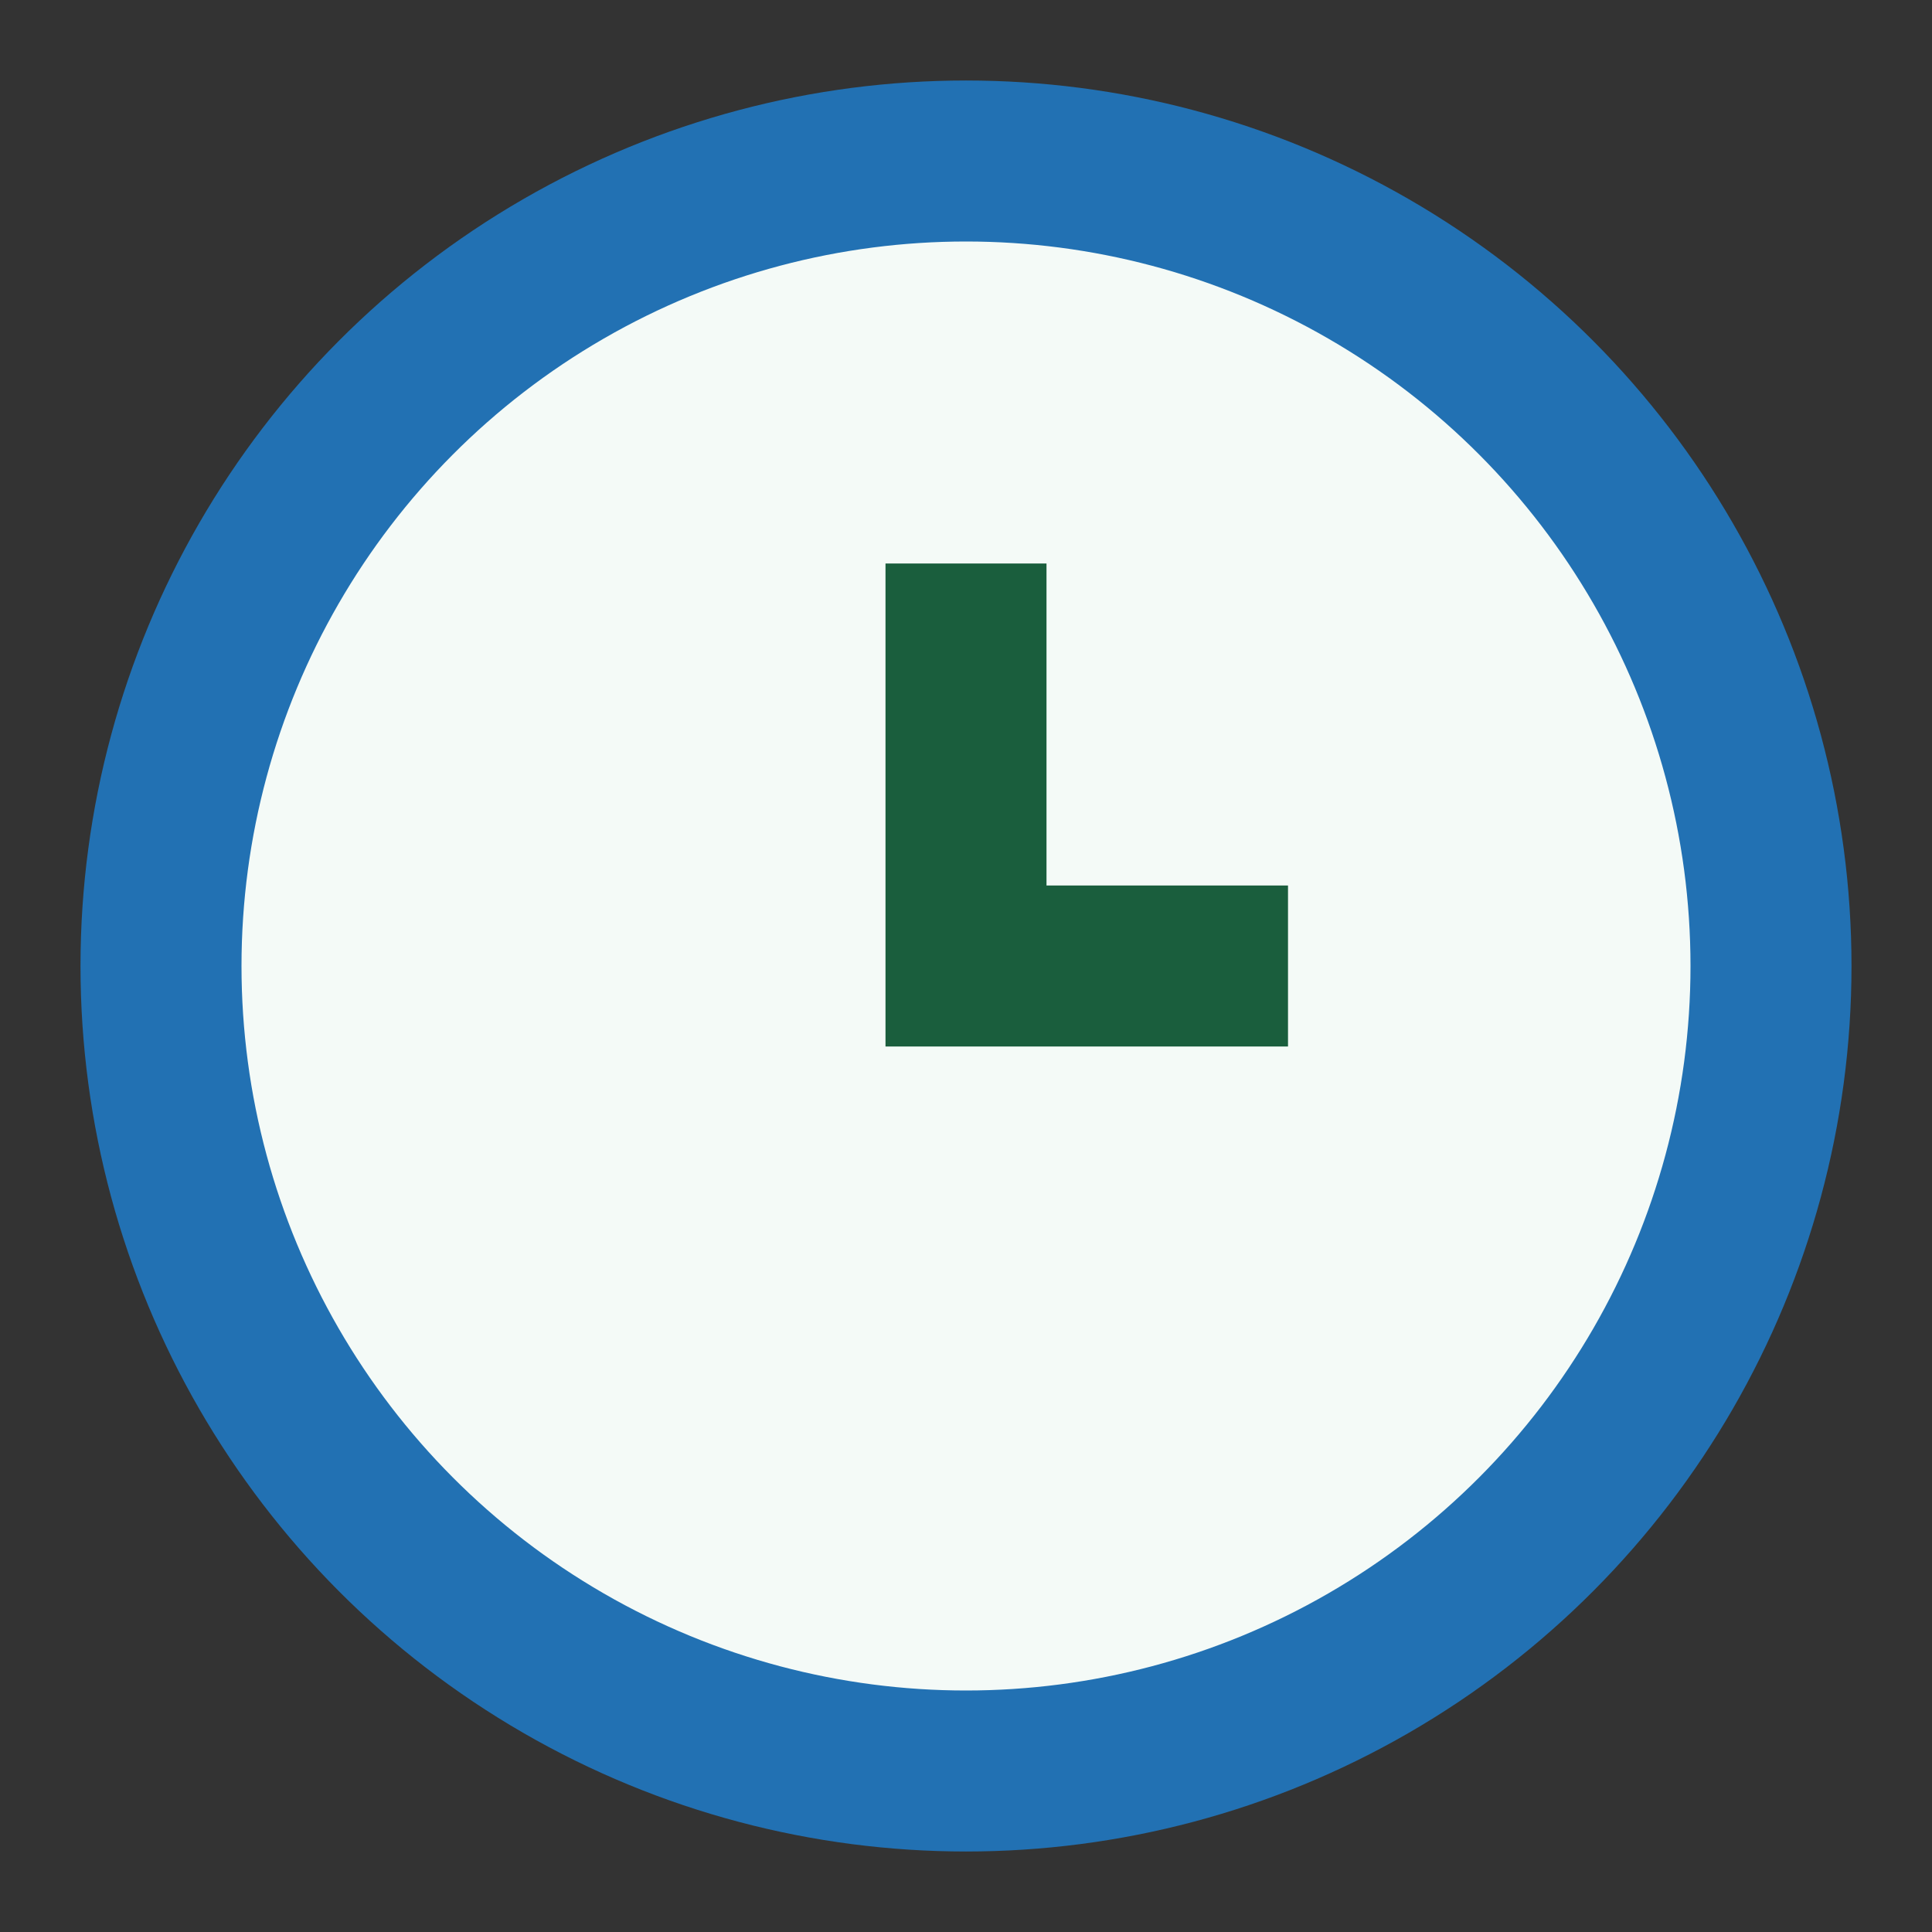
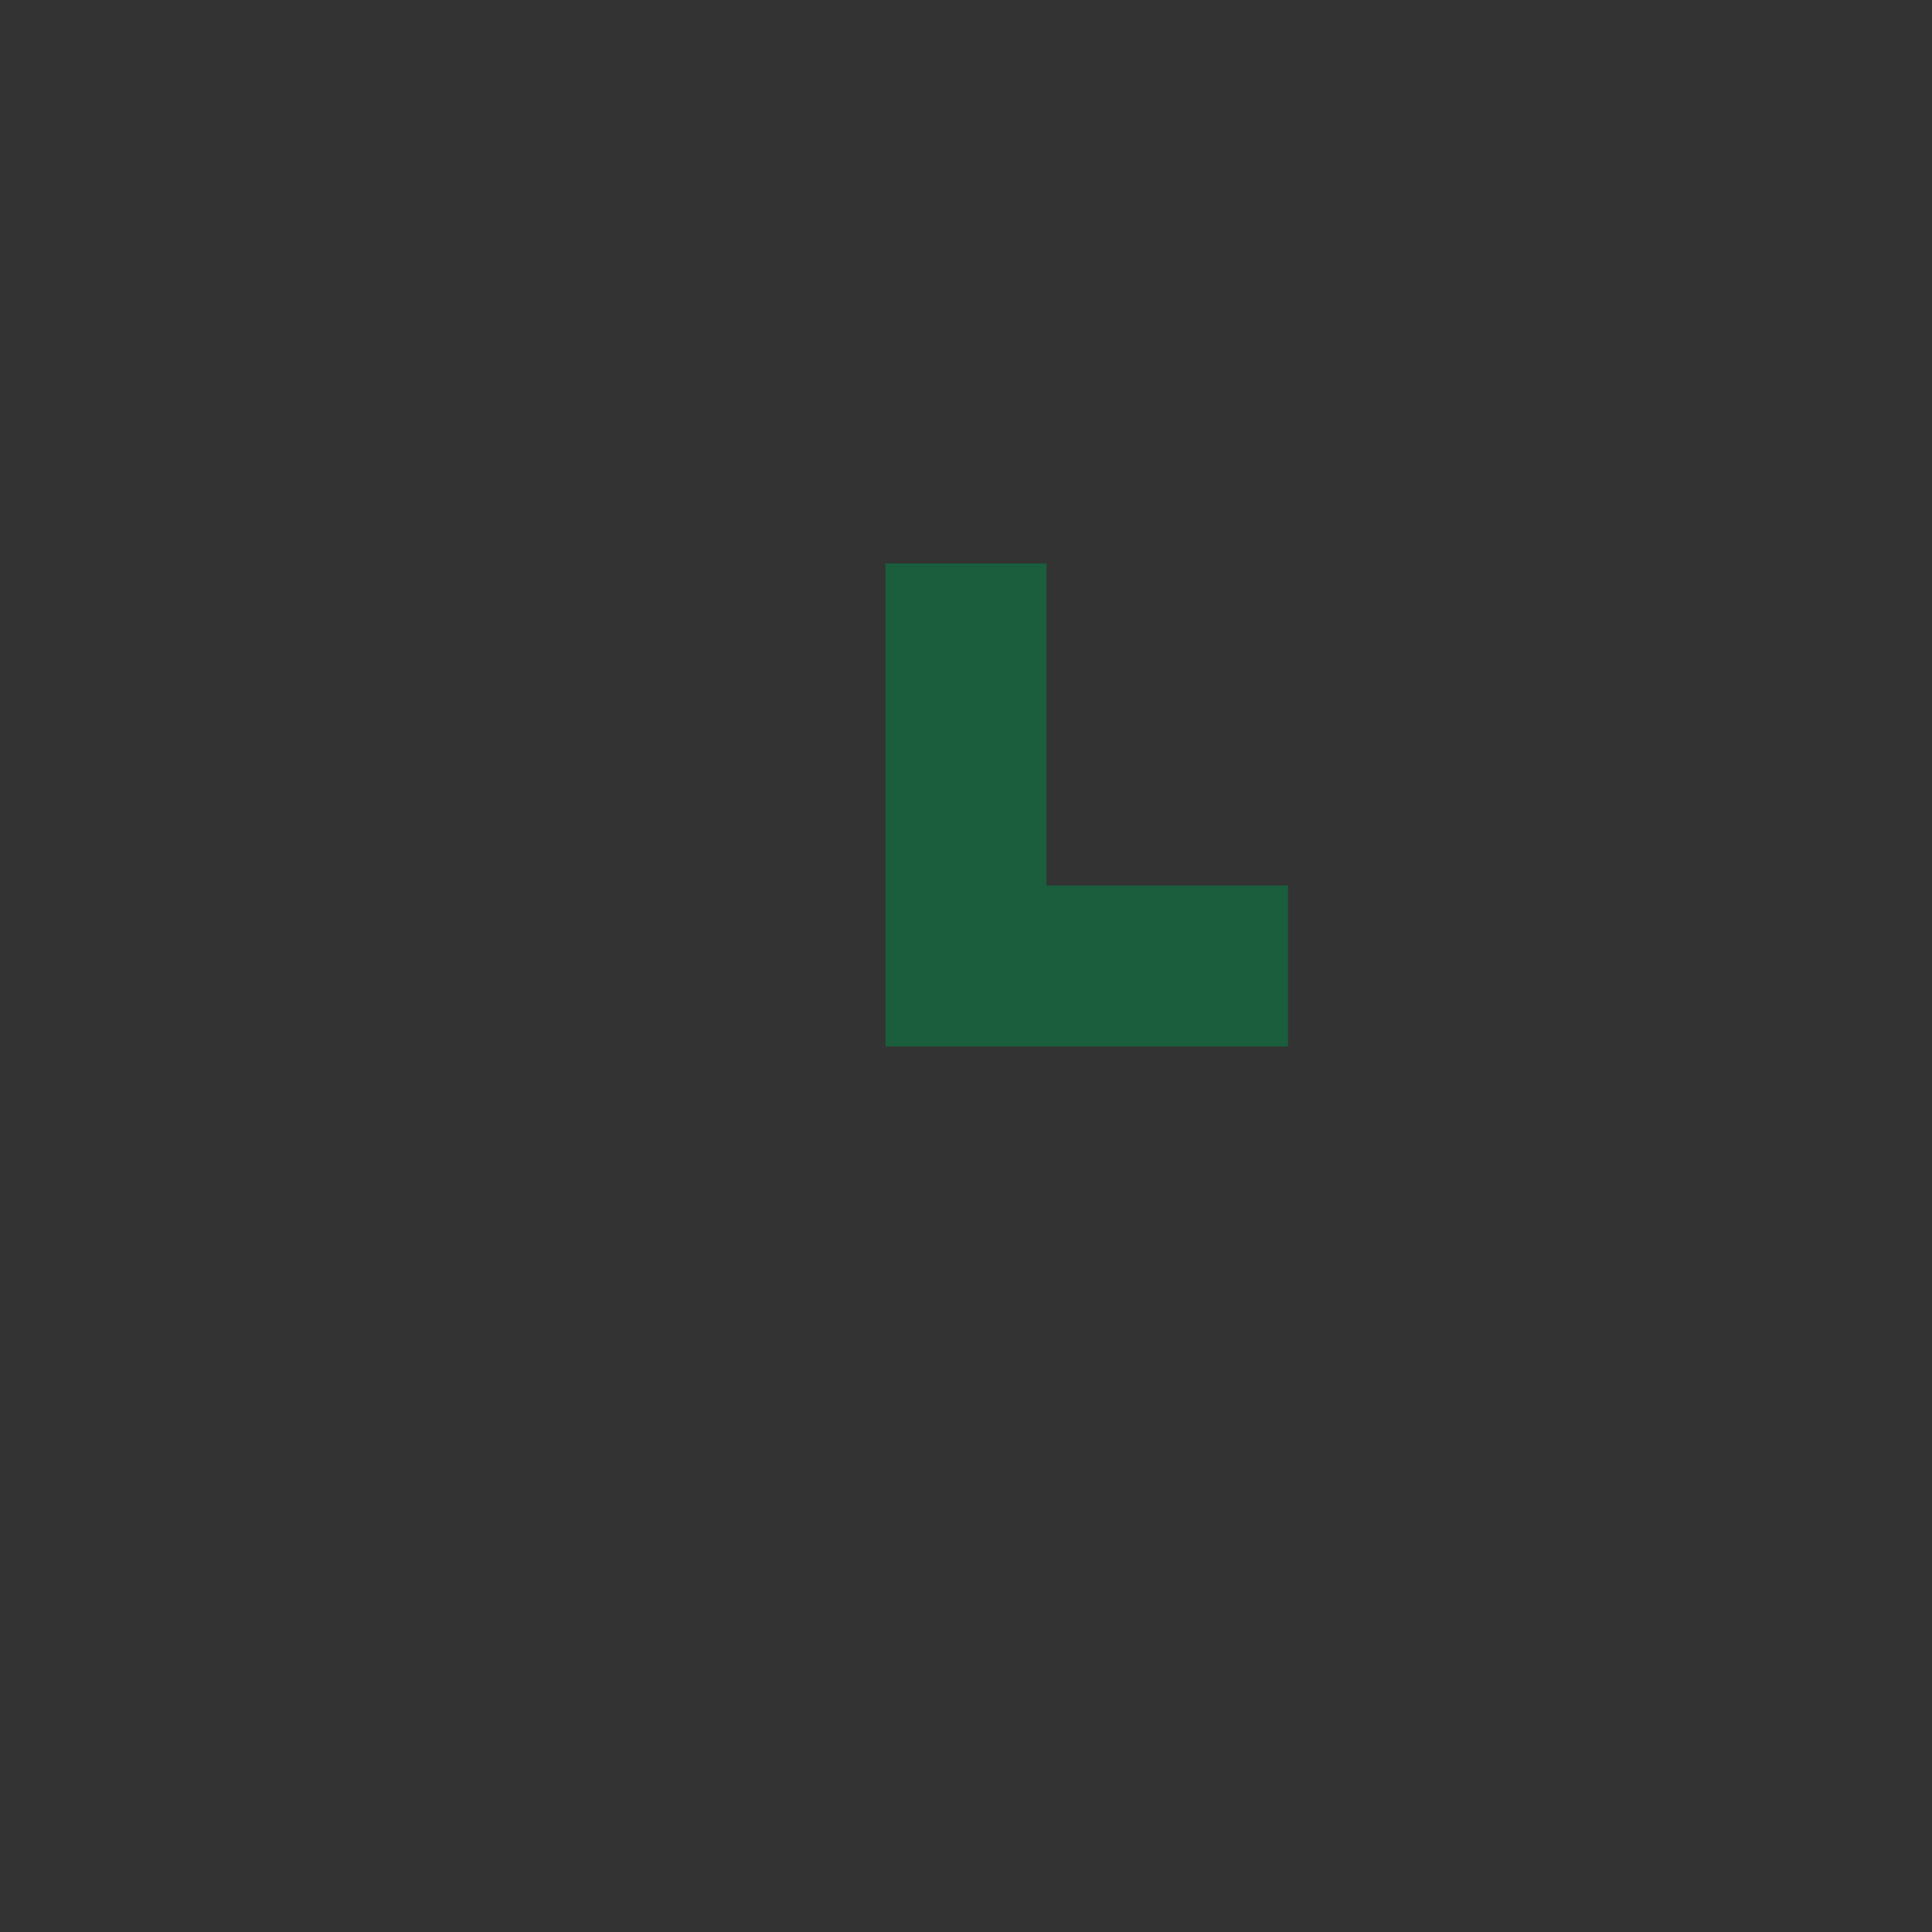
<svg xmlns="http://www.w3.org/2000/svg" width="24" height="24" viewBox="0 0 24 24">
  <rect x="0" y="0" width="24" height="24" fill="#333333" stroke="none" />
-   <circle cx="12" cy="12" r="10" fill="#F4FAF7" stroke="#2271B3" stroke-width="2" />
  <path d="M12 7v5h4" stroke="#1A5E3D" stroke-width="2" fill="none" />
</svg>